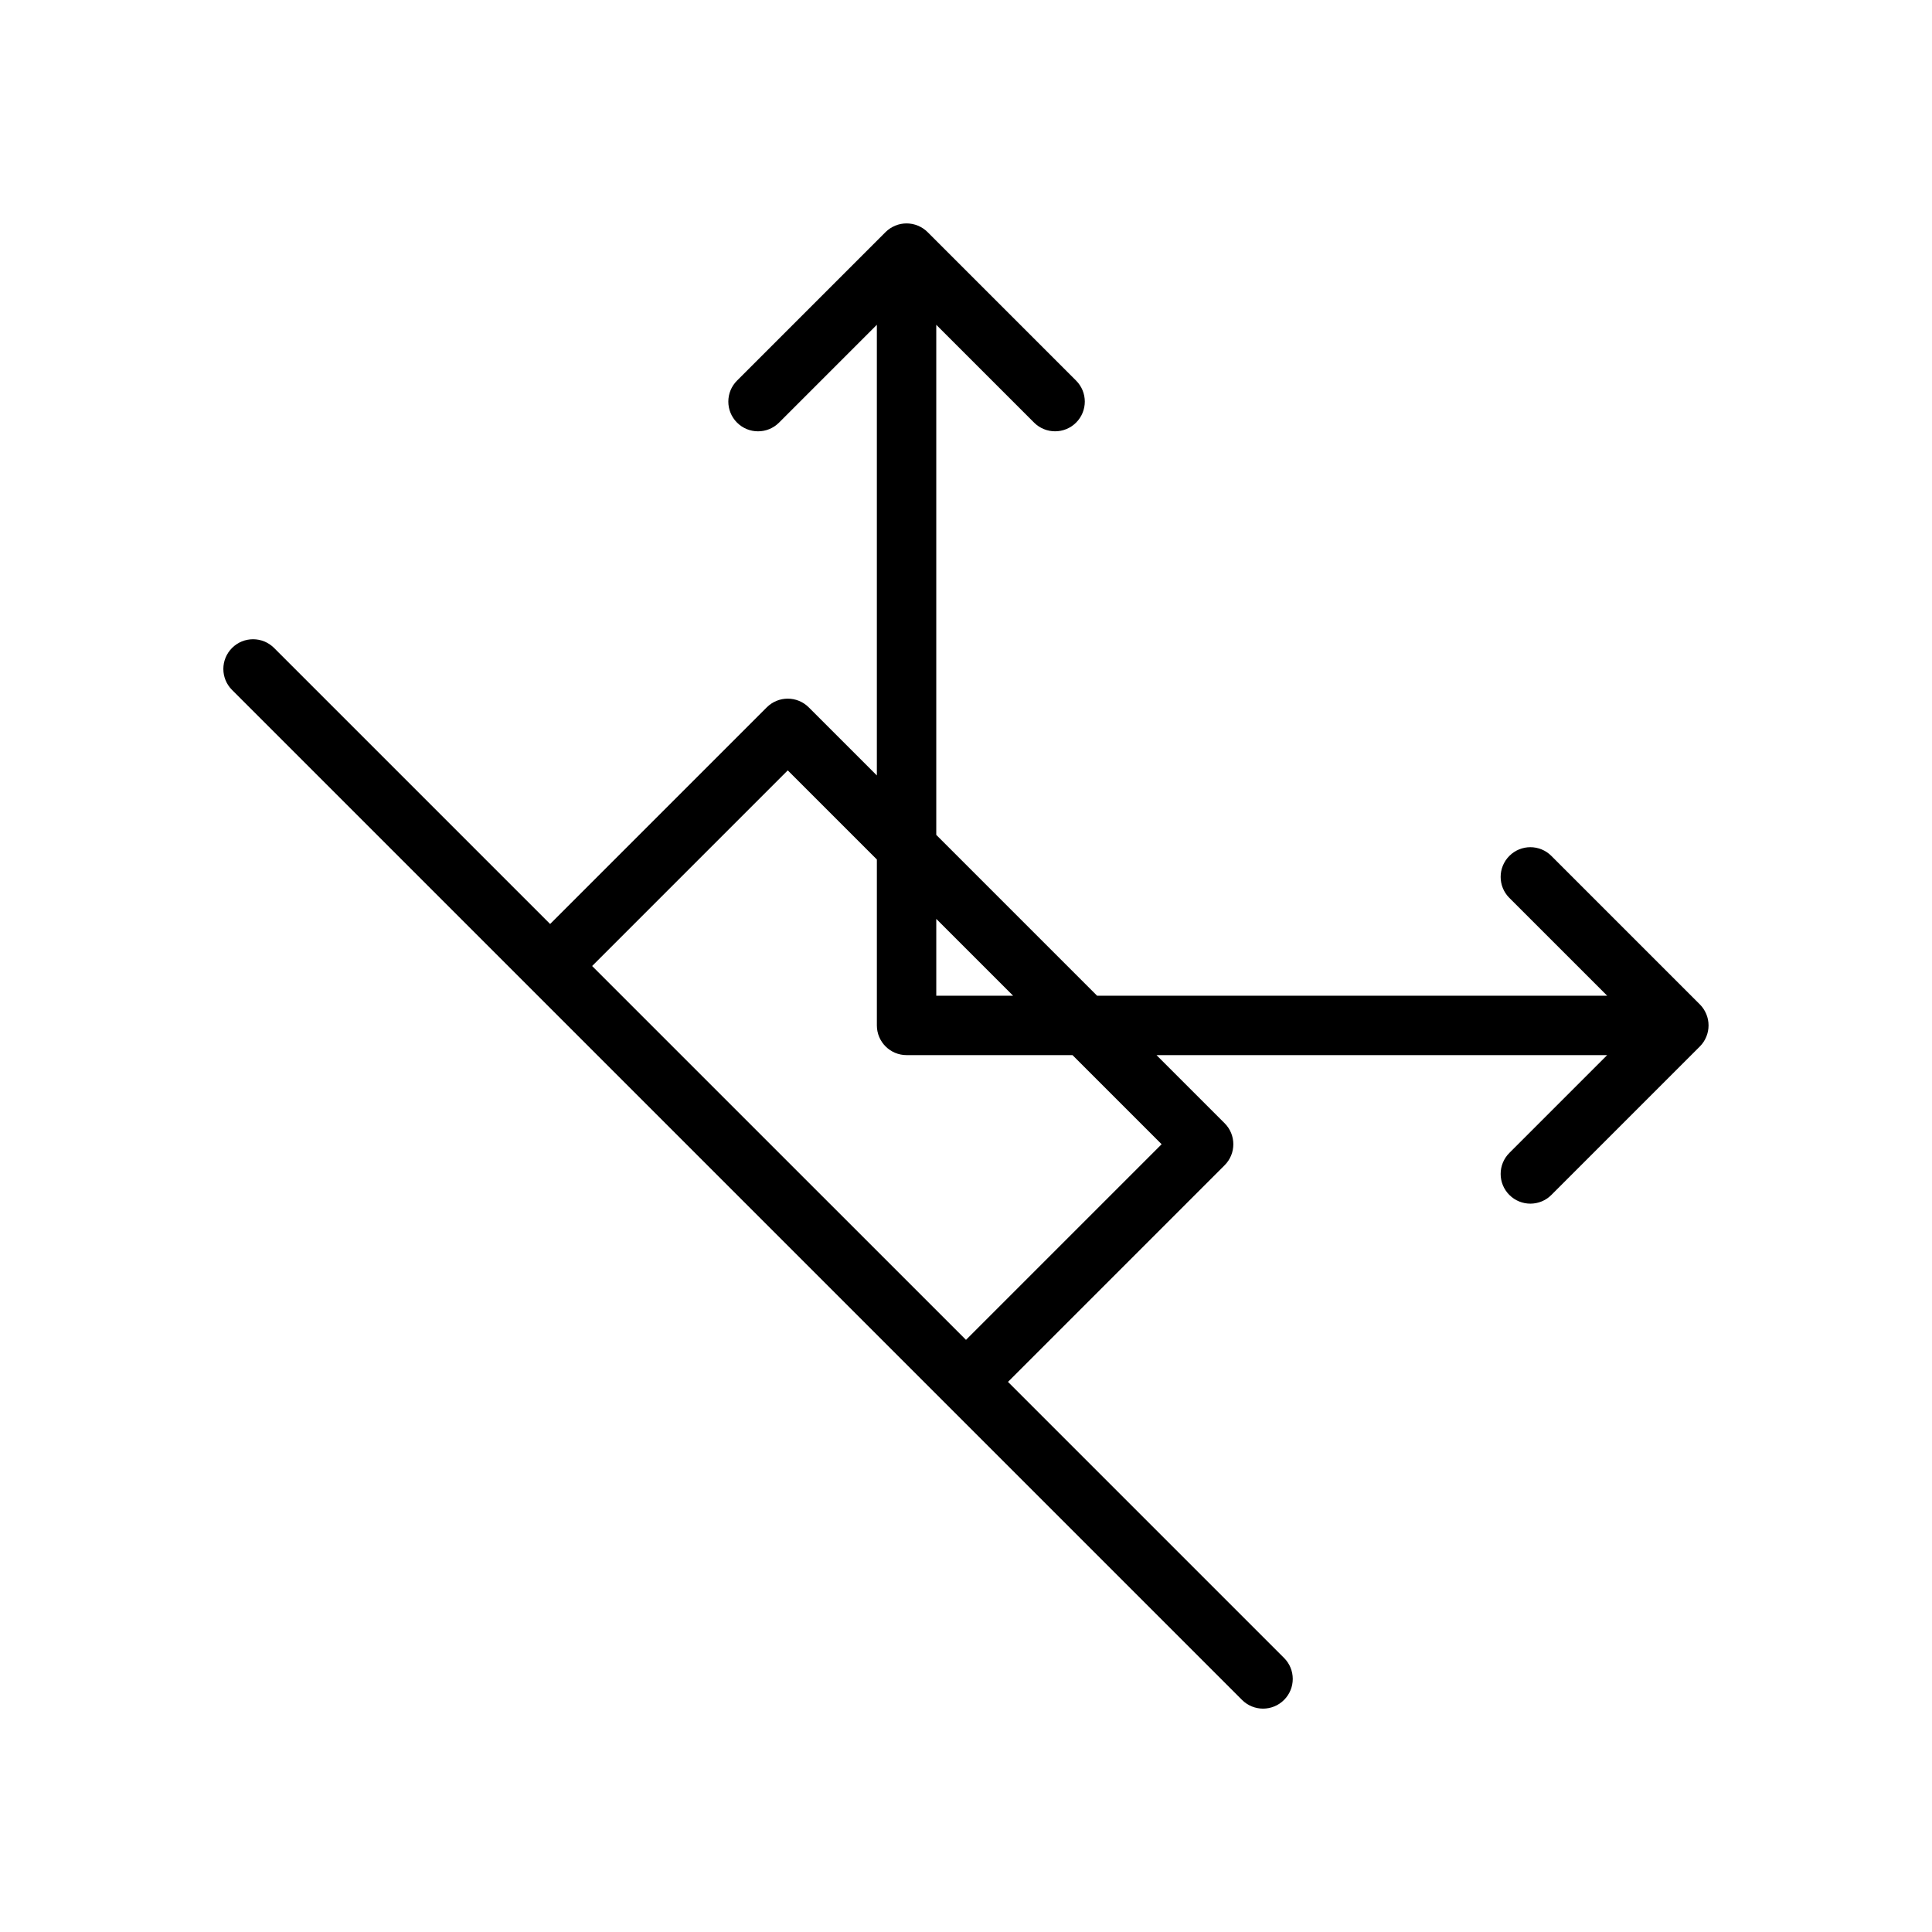
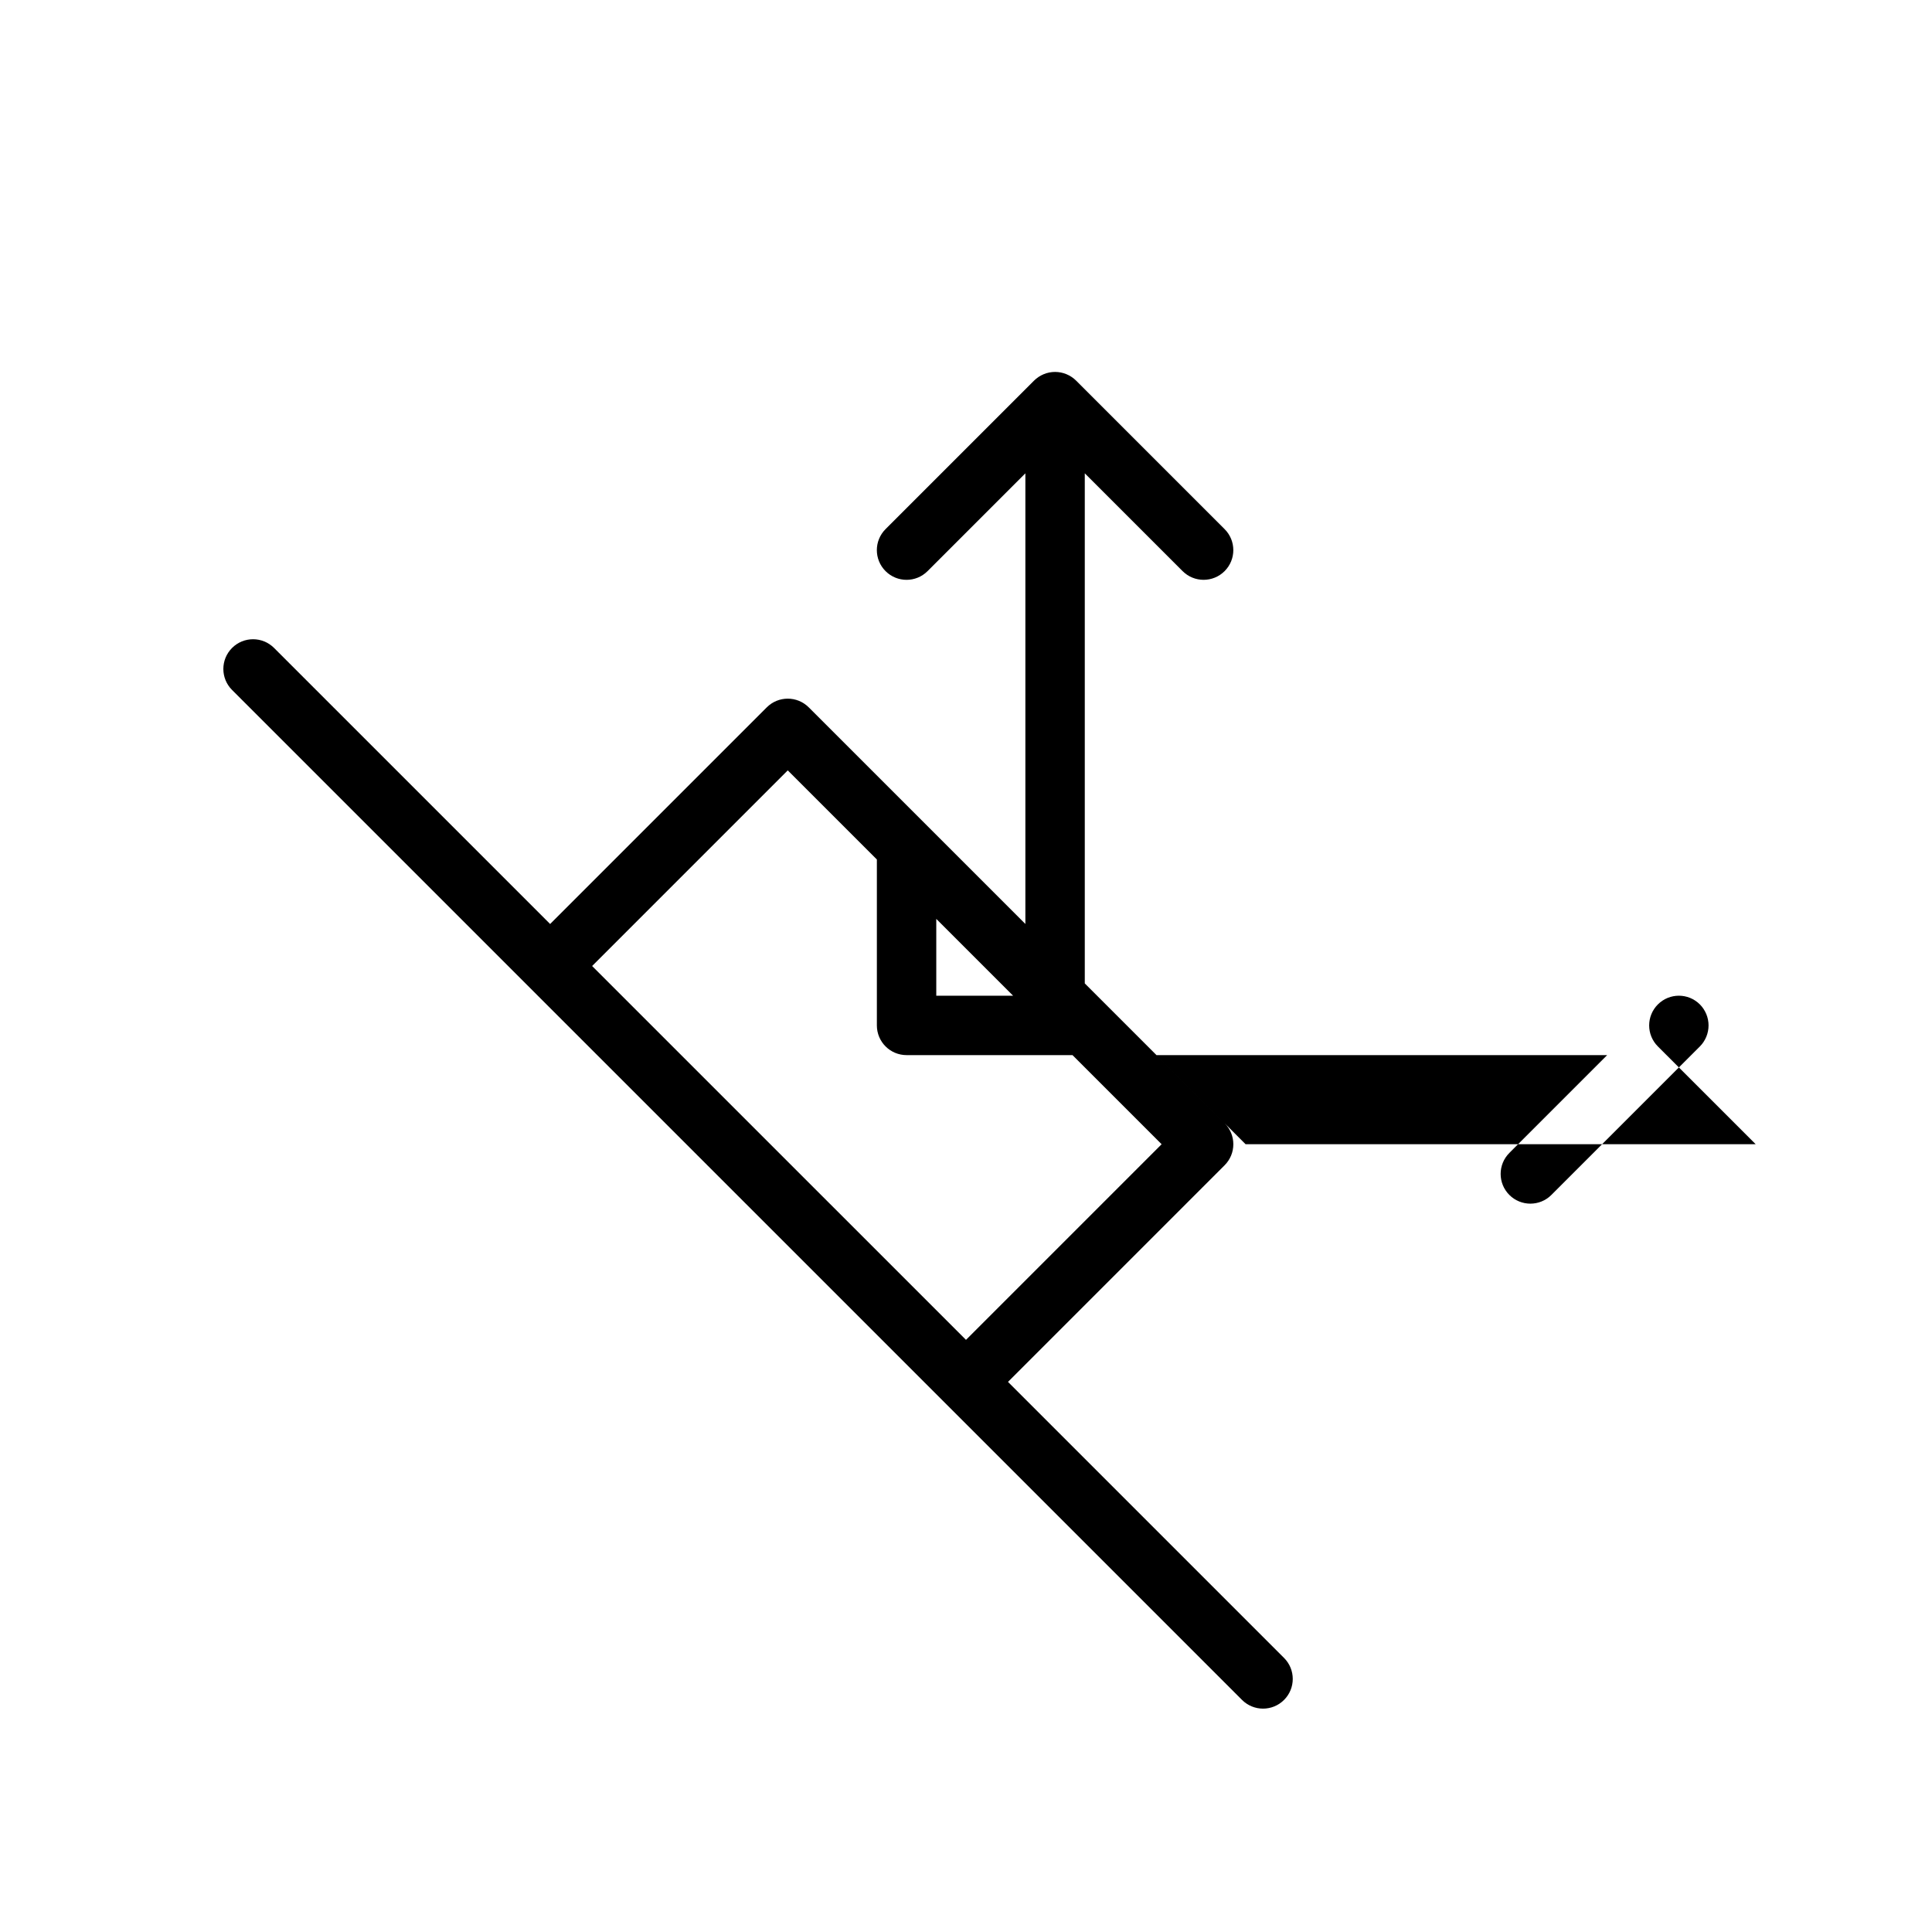
<svg xmlns="http://www.w3.org/2000/svg" fill="#000000" width="800px" height="800px" version="1.1" viewBox="144 144 512 512">
-   <path d="m358.33 331.46c-3.078-3.078-8.055-3.078-11.133 0l-57.41 57.41-73.156-73.156c-3.078-3.078-8.055-3.078-11.133 0-3.078 3.078-3.078 8.055 0 11.133l267.65 267.65c1.539 1.535 3.555 2.309 5.57 2.309s4.031-0.77 5.566-2.305c3.078-3.078 3.078-8.055 0-11.133l-73.156-73.156 57.41-57.41c3.078-3.078 3.078-8.055 0-11.133l-18.051-18.051h119.43l-25.922 25.922c-3.078 3.078-3.078 8.055 0 11.133 1.535 1.535 3.551 2.309 5.566 2.309s4.031-0.77 5.566-2.305l39.359-39.359c0.723-0.723 1.301-1.598 1.699-2.559 0.797-1.93 0.797-4.094 0-6.016-0.402-0.961-0.977-1.836-1.699-2.559l-39.359-39.359c-3.078-3.078-8.055-3.078-11.133 0-3.078 3.078-3.078 8.055 0 11.133l25.926 25.918h-135.18l-42.621-42.621v-135.18l25.922 25.922c1.539 1.535 3.551 2.305 5.566 2.305s4.031-0.77 5.566-2.305c3.078-3.078 3.078-8.055 0-11.133l-39.359-39.359c-0.723-0.723-1.598-1.301-2.559-1.699-1.93-0.797-4.094-0.797-6.016 0-0.961 0.402-1.836 0.977-2.559 1.699l-39.359 39.359c-3.078 3.078-3.078 8.055 0 11.133s8.055 3.078 11.133 0l25.922-25.922v119.43zm33.793 56.055 20.359 20.359h-20.359zm-7.871 36.102h43.973l23.617 23.617-51.844 51.844-99.078-99.074 51.844-51.848 23.617 23.617v43.973c0 4.348 3.527 7.871 7.871 7.871z" />
+   <path d="m358.33 331.46c-3.078-3.078-8.055-3.078-11.133 0l-57.41 57.41-73.156-73.156c-3.078-3.078-8.055-3.078-11.133 0-3.078 3.078-3.078 8.055 0 11.133l267.65 267.65c1.539 1.535 3.555 2.309 5.57 2.309s4.031-0.77 5.566-2.305c3.078-3.078 3.078-8.055 0-11.133l-73.156-73.156 57.41-57.41c3.078-3.078 3.078-8.055 0-11.133l-18.051-18.051h119.43l-25.922 25.922c-3.078 3.078-3.078 8.055 0 11.133 1.535 1.535 3.551 2.309 5.566 2.309s4.031-0.77 5.566-2.305l39.359-39.359c0.723-0.723 1.301-1.598 1.699-2.559 0.797-1.93 0.797-4.094 0-6.016-0.402-0.961-0.977-1.836-1.699-2.559c-3.078-3.078-8.055-3.078-11.133 0-3.078 3.078-3.078 8.055 0 11.133l25.926 25.918h-135.18l-42.621-42.621v-135.18l25.922 25.922c1.539 1.535 3.551 2.305 5.566 2.305s4.031-0.77 5.566-2.305c3.078-3.078 3.078-8.055 0-11.133l-39.359-39.359c-0.723-0.723-1.598-1.301-2.559-1.699-1.93-0.797-4.094-0.797-6.016 0-0.961 0.402-1.836 0.977-2.559 1.699l-39.359 39.359c-3.078 3.078-3.078 8.055 0 11.133s8.055 3.078 11.133 0l25.922-25.922v119.43zm33.793 56.055 20.359 20.359h-20.359zm-7.871 36.102h43.973l23.617 23.617-51.844 51.844-99.078-99.074 51.844-51.848 23.617 23.617v43.973c0 4.348 3.527 7.871 7.871 7.871z" />
</svg>